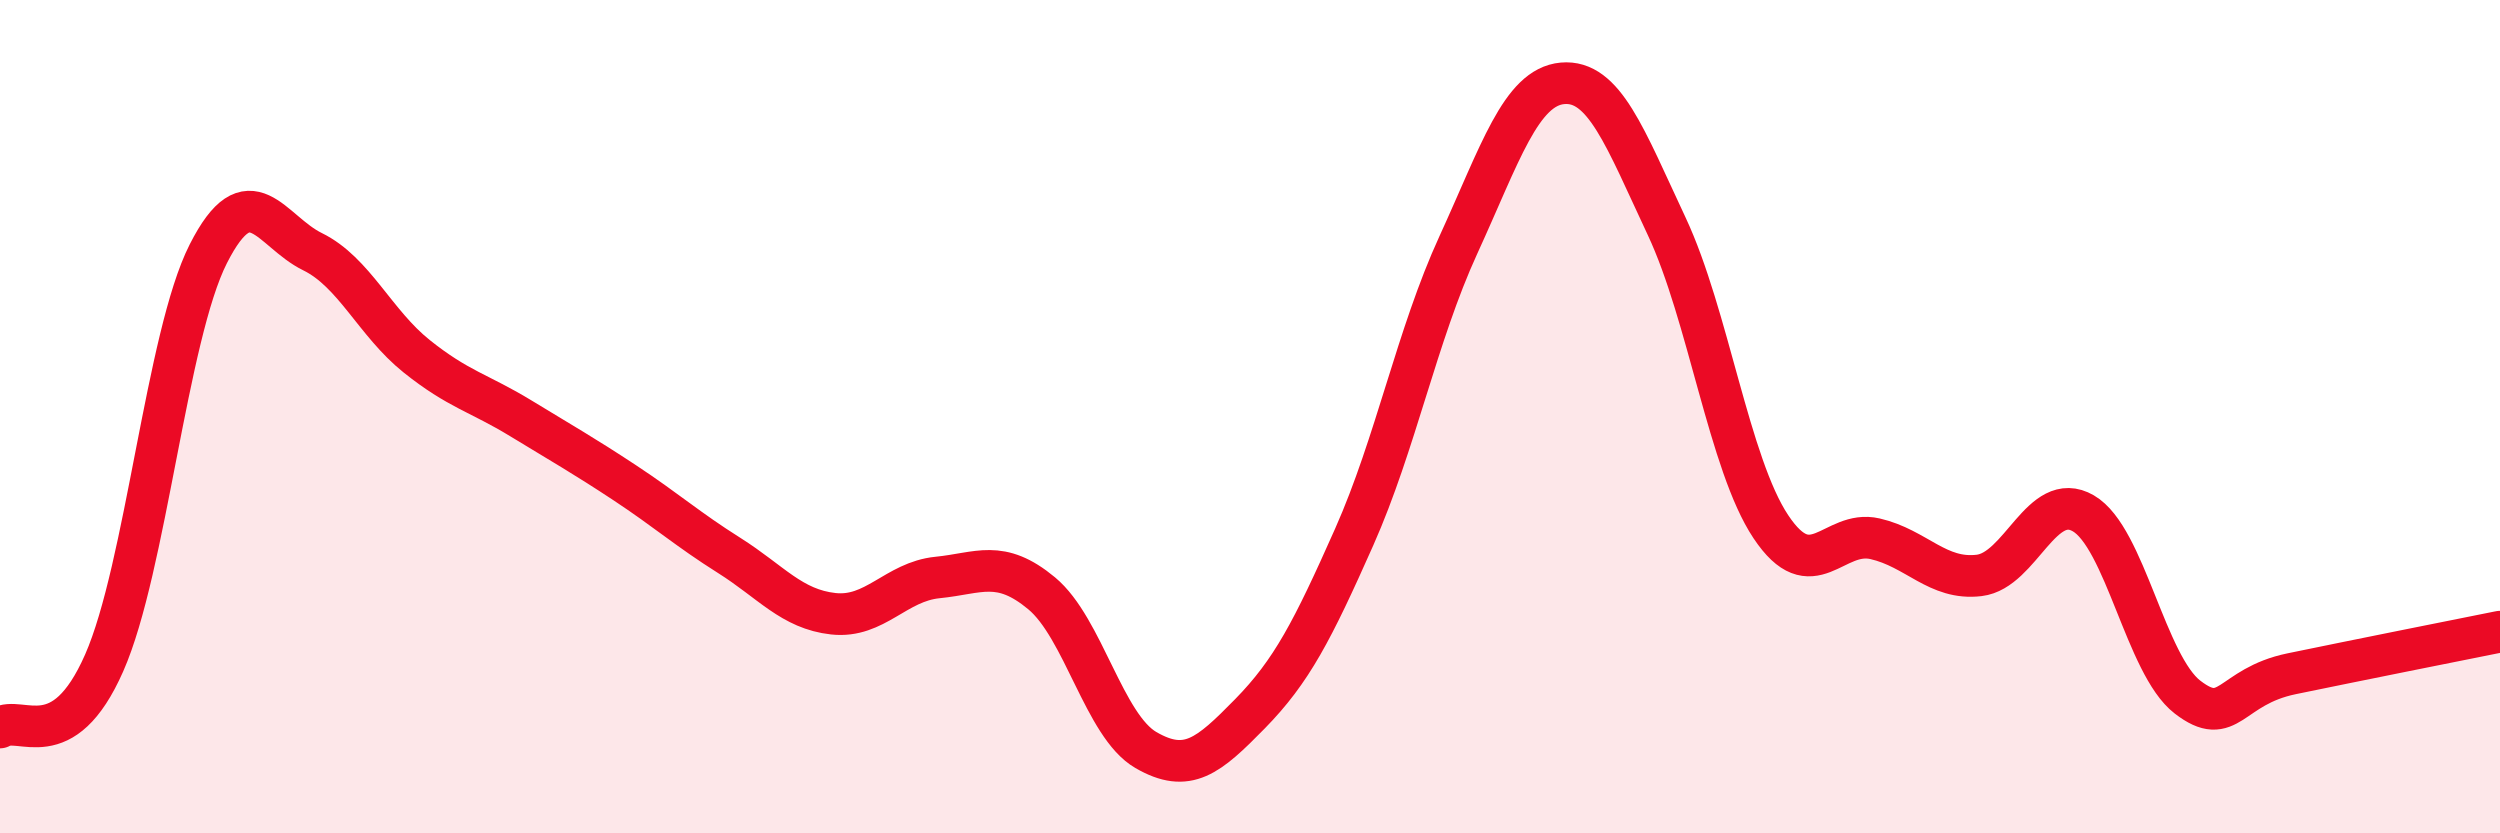
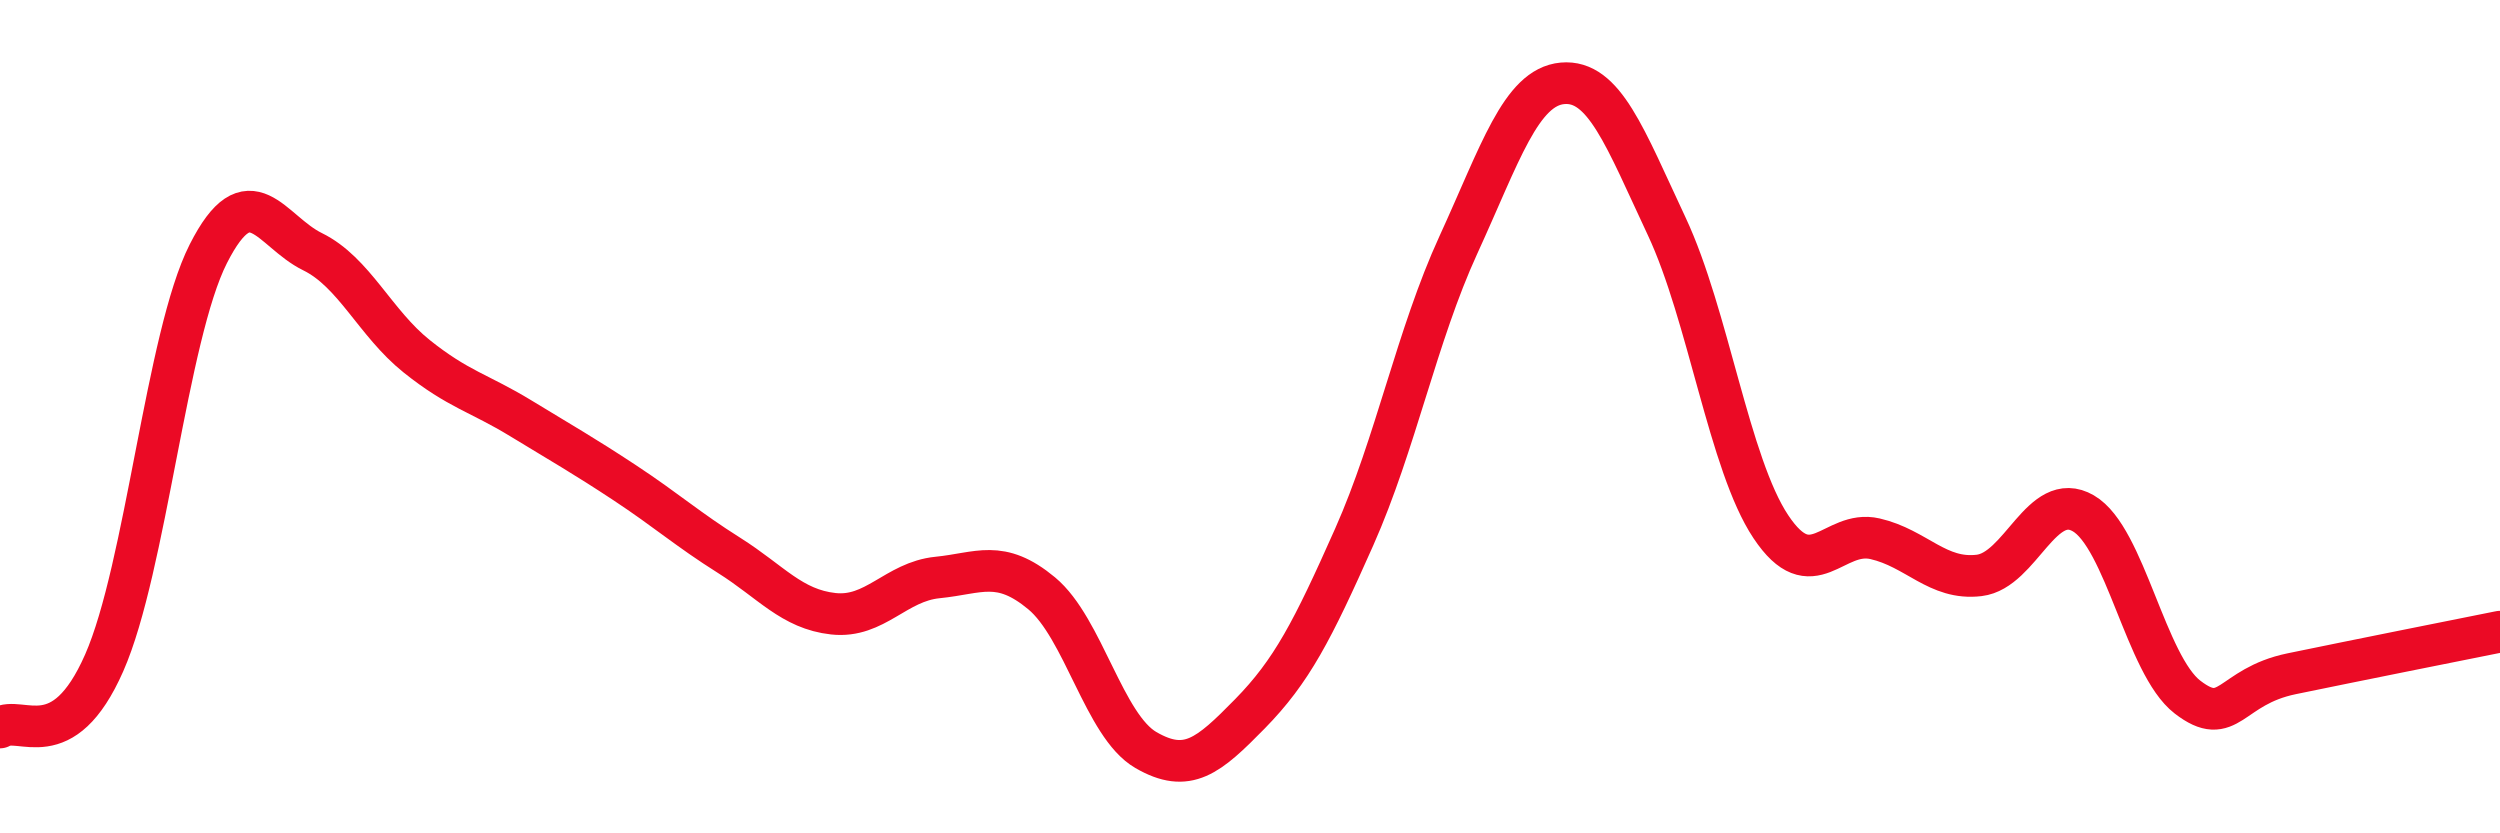
<svg xmlns="http://www.w3.org/2000/svg" width="60" height="20" viewBox="0 0 60 20">
-   <path d="M 0,17.46 C 0.5,17.15 1.5,18.18 2.5,15.91 C 3.5,13.64 4,8.06 5,6.09 C 6,4.12 6.5,5.55 7.5,6.04 C 8.5,6.53 9,7.75 10,8.55 C 11,9.35 11.5,9.43 12.5,10.04 C 13.5,10.65 14,10.93 15,11.59 C 16,12.25 16.5,12.7 17.5,13.33 C 18.5,13.96 19,14.62 20,14.73 C 21,14.84 21.5,13.96 22.5,13.86 C 23.5,13.76 24,13.41 25,14.24 C 26,15.07 26.5,17.42 27.5,18 C 28.5,18.58 29,18.15 30,17.13 C 31,16.11 31.5,15.14 32.5,12.89 C 33.5,10.64 34,8.06 35,5.88 C 36,3.7 36.5,2.09 37.5,2 C 38.5,1.91 39,3.3 40,5.43 C 41,7.56 41.5,11.14 42.5,12.64 C 43.5,14.14 44,12.7 45,12.93 C 46,13.16 46.5,13.93 47.5,13.81 C 48.5,13.69 49,11.74 50,12.32 C 51,12.9 51.5,15.96 52.5,16.73 C 53.5,17.5 53.5,16.48 55,16.17 C 56.5,15.86 59,15.36 60,15.16L60 20L0 20Z" fill="#EB0A25" opacity="0.1" stroke-linecap="round" stroke-linejoin="round" />
  <path d="M 0,17.46 C 0.5,17.15 1.5,18.18 2.5,15.91 C 3.5,13.64 4,8.06 5,6.09 C 6,4.12 6.5,5.55 7.5,6.04 C 8.5,6.53 9,7.75 10,8.55 C 11,9.35 11.5,9.43 12.5,10.04 C 13.5,10.65 14,10.93 15,11.59 C 16,12.25 16.5,12.7 17.5,13.33 C 18.5,13.96 19,14.62 20,14.73 C 21,14.84 21.5,13.96 22.5,13.86 C 23.5,13.76 24,13.41 25,14.24 C 26,15.07 26.5,17.42 27.5,18 C 28.5,18.58 29,18.15 30,17.13 C 31,16.11 31.5,15.14 32.5,12.89 C 33.5,10.64 34,8.06 35,5.88 C 36,3.7 36.5,2.09 37.5,2 C 38.5,1.91 39,3.3 40,5.43 C 41,7.56 41.5,11.14 42.5,12.64 C 43.5,14.14 44,12.7 45,12.93 C 46,13.16 46.5,13.93 47.5,13.81 C 48.5,13.69 49,11.74 50,12.32 C 51,12.9 51.5,15.96 52.5,16.73 C 53.5,17.5 53.5,16.48 55,16.17 C 56.5,15.86 59,15.36 60,15.16" stroke="#EB0A25" stroke-width="1" fill="none" stroke-linecap="round" stroke-linejoin="round" />
</svg>